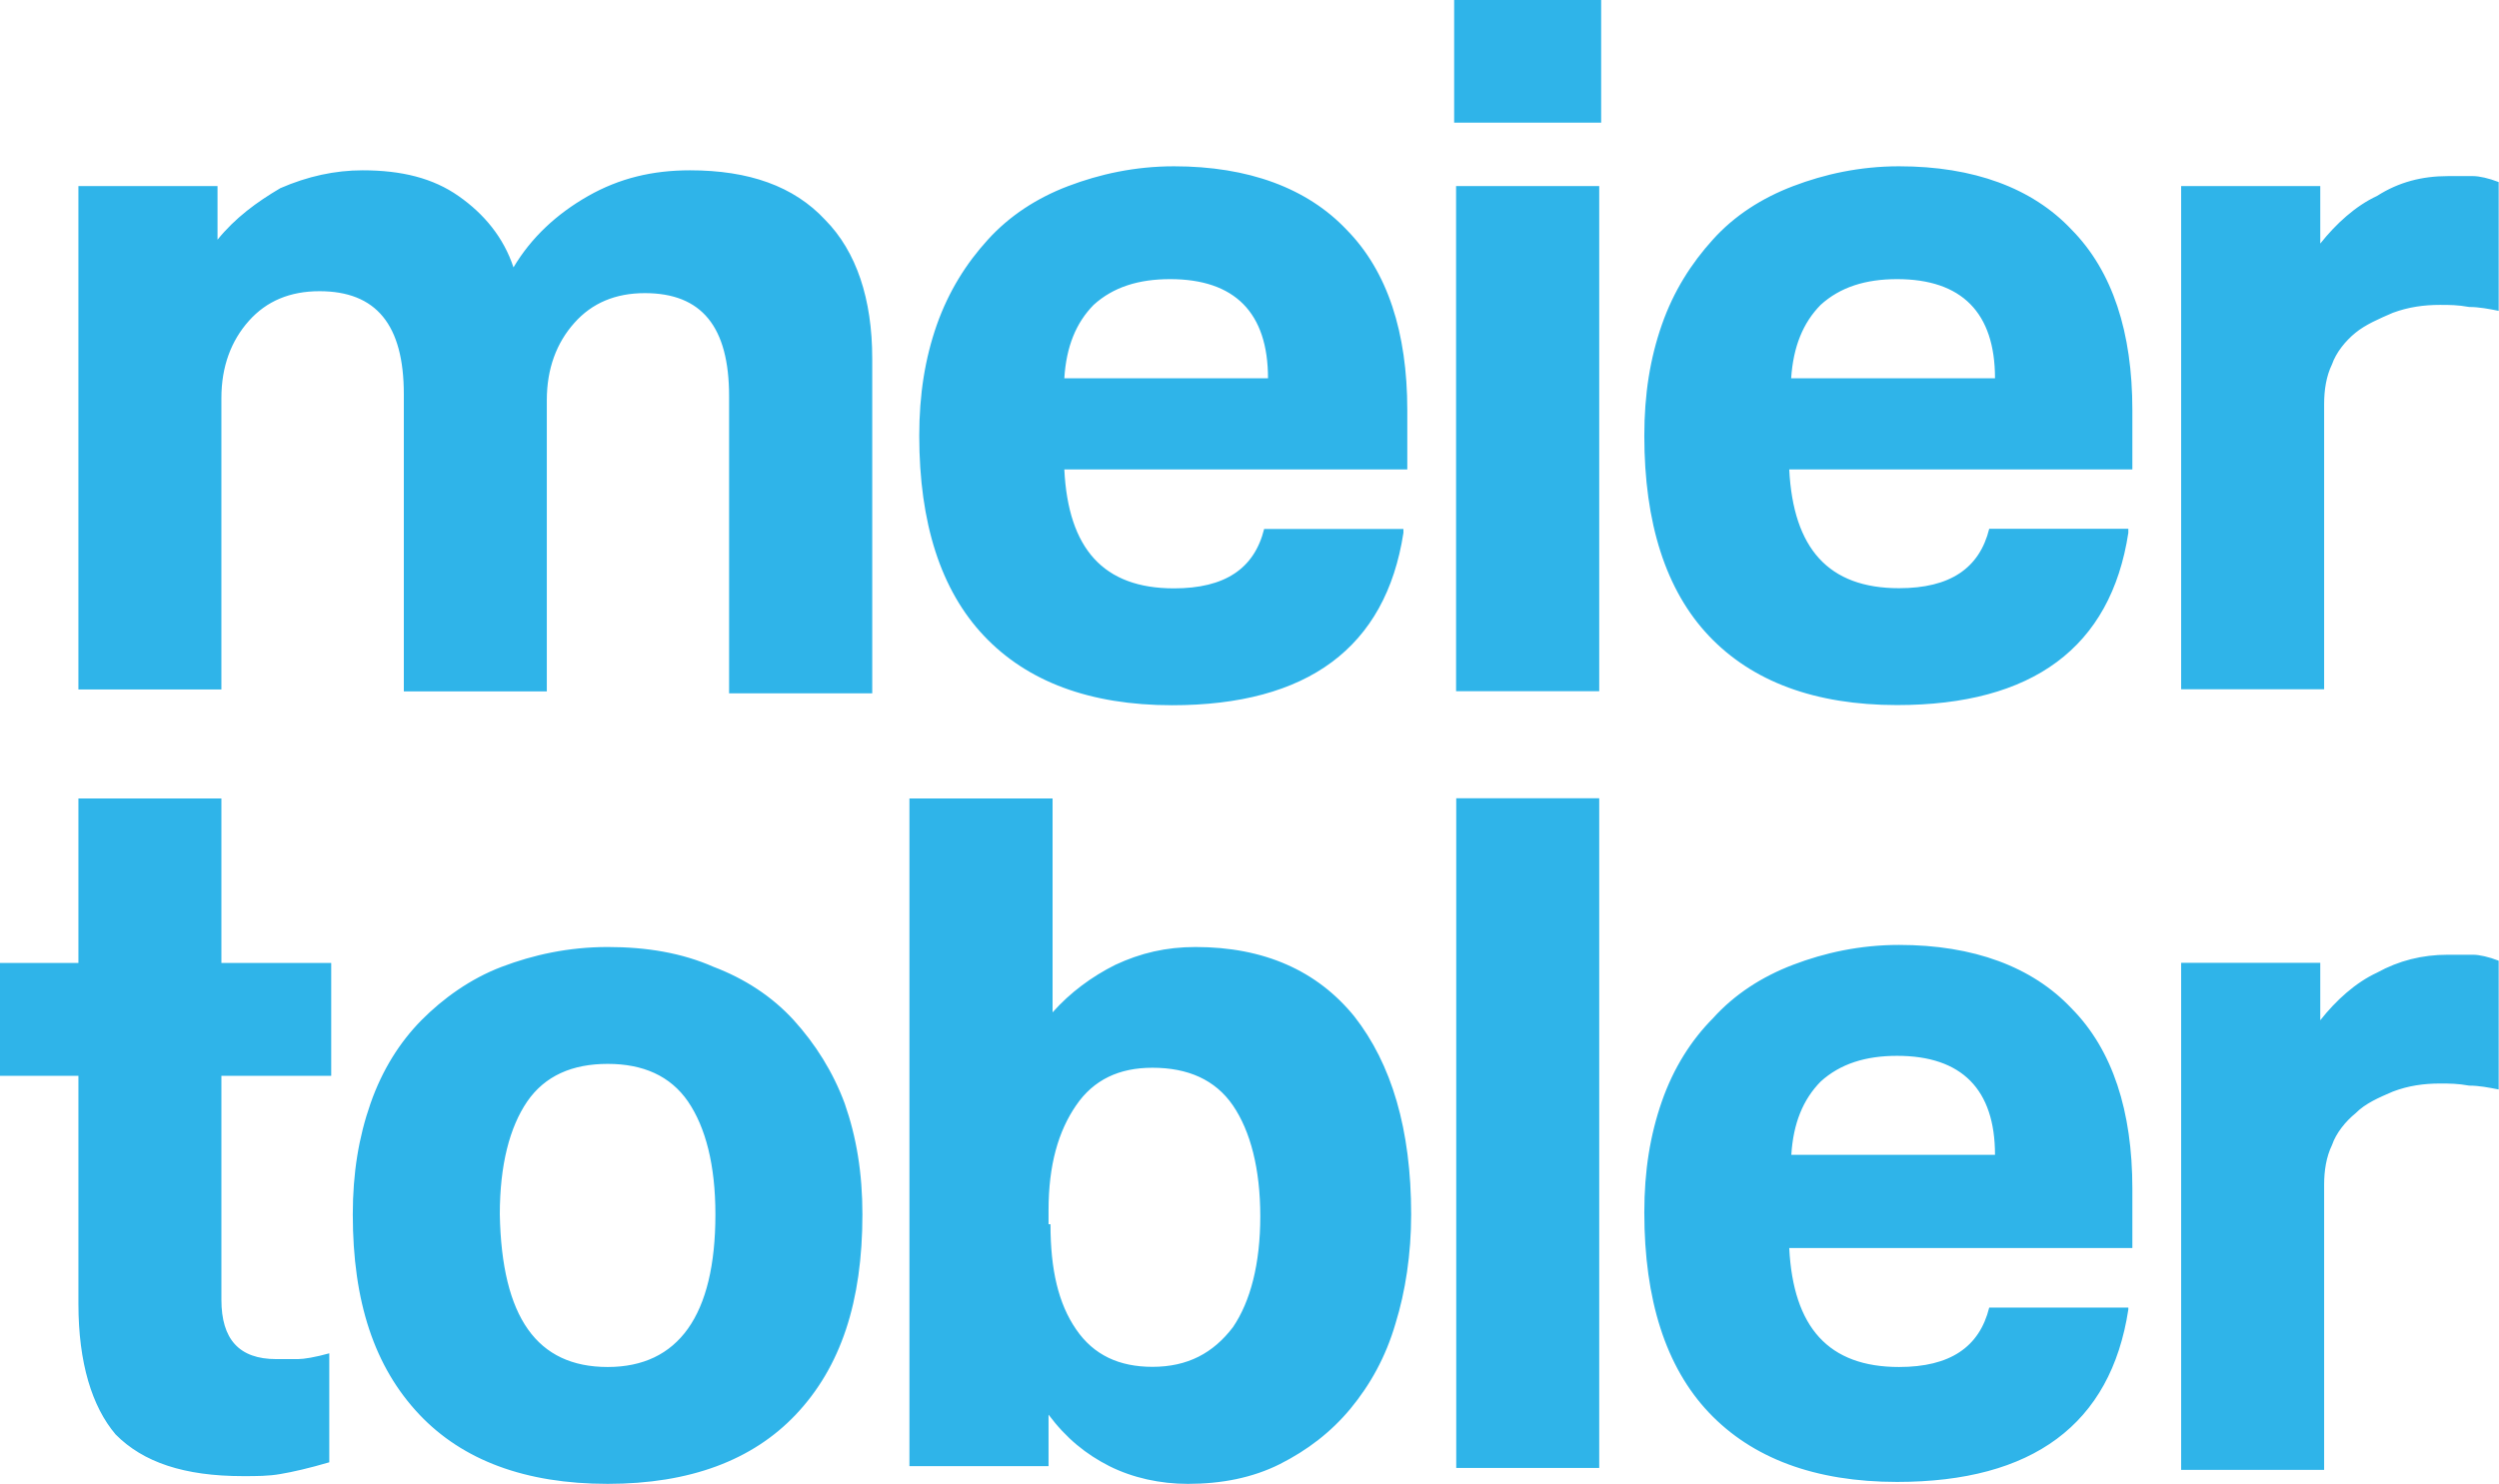
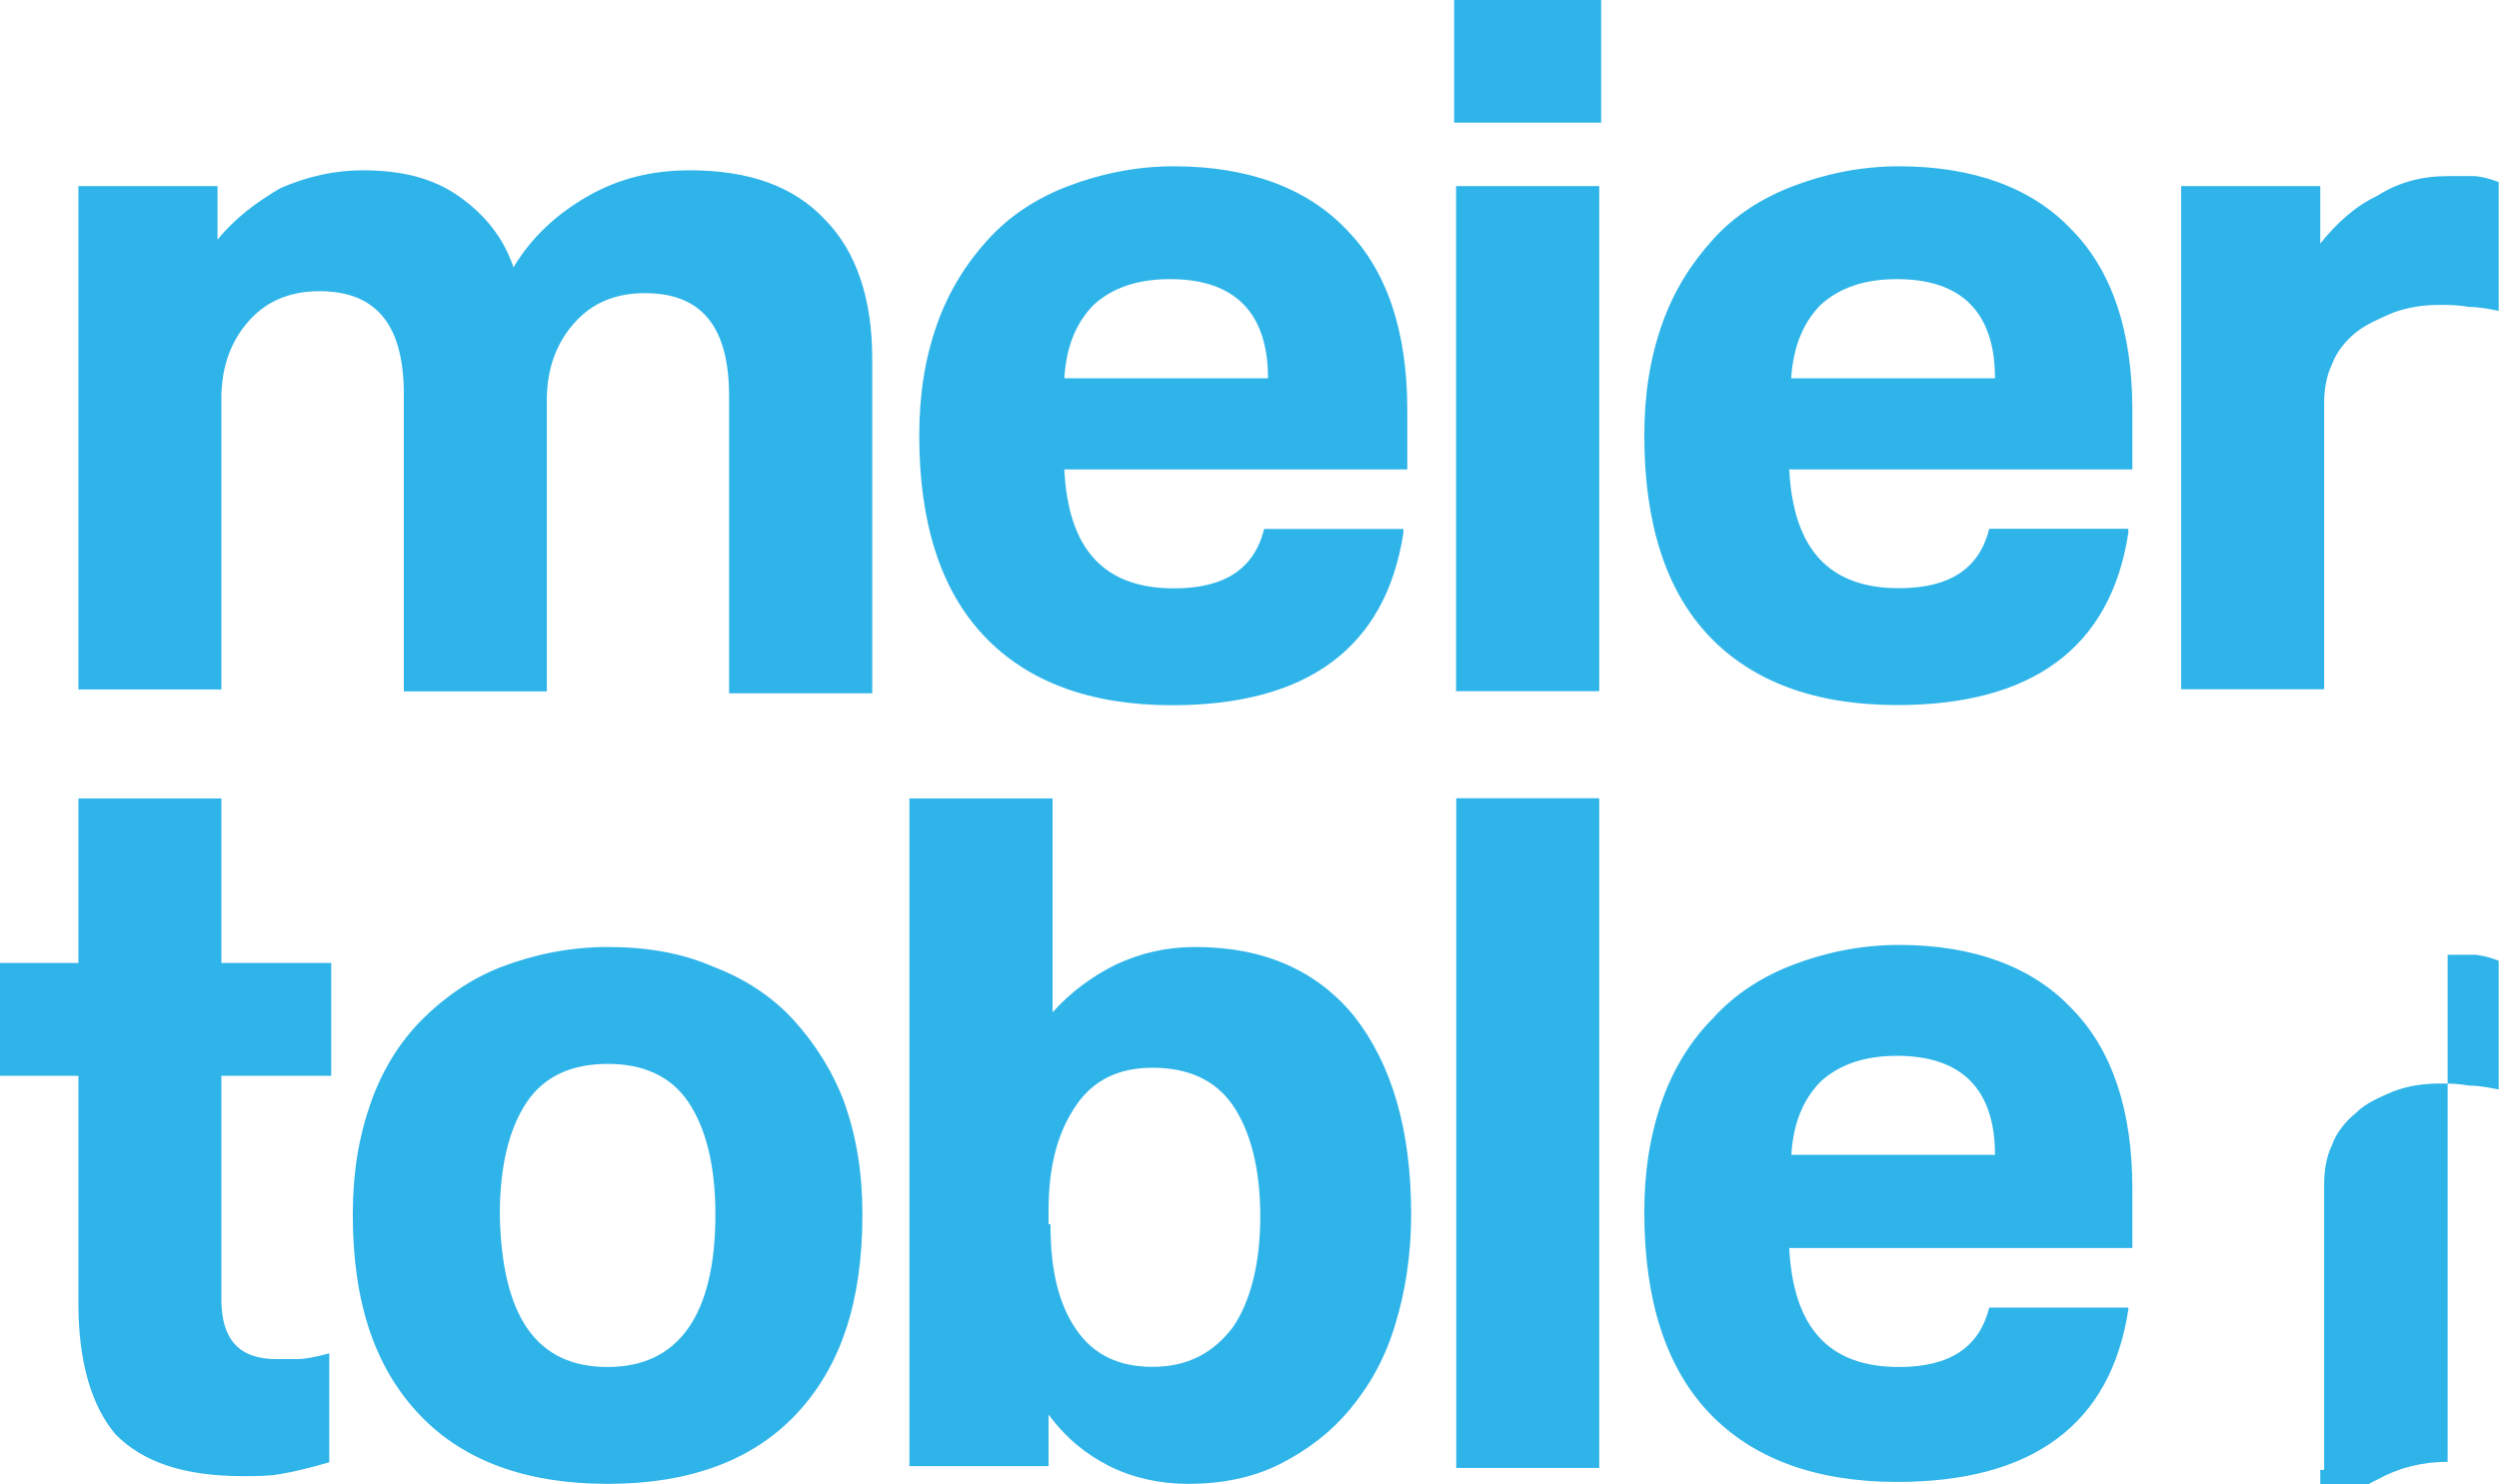
<svg xmlns="http://www.w3.org/2000/svg" version="1.2" viewBox="0 0 1552 922" width="1552" height="922">
  <title>MTG</title>
  <style>
		.s0 { fill: #2fb4e9 } 
	</style>
-   <path id="Layer" fill-rule="evenodd" class="s0" d="m48.7 668.3h-48.7v-70.1h48.7v-102.2h88.8v102.2h68.2v70.1h-68.2v139.1c0 24.6 11 36.9 34.1 36.9 4.9 0 9.8 0 13.4 0 3.7 0 11-1.2 19.5-3.6v67.7c-12.2 3.6-23.1 6.1-30.4 7.3-7.3 1.3-14.6 1.3-23.2 1.3-36.5 0-62-8.6-79.1-25.9-14.6-17.2-23.1-44.3-23.1-81.2zm176.5-562.5c24.3 0 43.8 4.9 59.6 16 15.9 11.1 28 25.8 34.1 44.3 11-18.5 26.8-33.2 46.3-44.3 19.5-11.1 40.1-16 63.3-16 36.5 0 64.5 9.8 84 30.8 19.4 19.7 29.2 49.2 29.2 86.1v208h-88.9v-184.6c0-43.1-17-64-52.3-64q-27.4 0-43.8 18.5c-11 12.3-17.1 28.3-17.1 48v180.9h-88.8v-184.6c0-43.1-17.1-64-52.4-64q-27.4 0-43.8 18.4c-11 12.3-17.1 28.3-17.1 48v181h-88.8v-312.7h86.4v33.3c11-13.6 24.4-23.4 39-32q25.5-11.1 51.1-11.1zm152.2 816c-51.2 0-90.1-14.7-116.9-43-28-29.6-41.4-70.2-41.4-124.4 0-25.8 3.7-48 11-68.9 7.3-20.9 18.2-38.1 31.6-51.7 13.4-13.5 30.4-25.8 49.9-33.2 19.5-7.4 41.4-12.3 65.8-12.3 24.3 0 46.2 3.7 65.7 12.3 19.5 7.4 36.5 18.5 49.9 33.2 13.4 14.8 24.3 32 31.6 51.7 7.3 20.9 11 43.1 11 68.9 0 54.2-13.4 94.8-41.4 124.4-26.8 28.3-65.7 43-116.8 43zm0-72.6c43.8 0 66.9-32 66.9-94.8 0-30.7-6.1-54.1-17-70.1-11-16-28-23.4-49.9-23.4-22 0-39 7.4-50 23.4-10.9 16-17 39.4-17 70.1 1.2 64 23.1 94.8 67 94.8zm187.4-353.2h88.9v132.9c10.9-12.3 24.3-22.2 38.9-29.5 15.8-7.4 31.7-11.1 49.9-11.1 42.6 0 75.5 14.7 98.6 43.1 23.1 29.5 35.3 70.1 35.3 123 0 24.7-3.6 48-9.7 67.7-6.1 21-15.8 38.2-28 53-12.2 14.7-26.8 25.8-43.8 34.4-17.1 8.6-36.5 12.3-57.2 12.3-17.1 0-34.1-3.7-48.7-11-14.6-7.4-26.8-17.3-37.8-32v32h-86.4zm306.8-165c-11 71.4-59.7 107.1-143.7 107.1-51.1 0-90.1-14.8-116.8-43.1-26.8-28.3-40.2-70.1-40.2-124.3 0-25.8 3.6-48 10.9-68.9 7.4-20.9 18.3-38.2 31.7-52.9 13.4-14.8 30.4-25.9 49.9-33.3 19.5-7.4 41.4-12.3 65.7-12.3 46.3 0 82.8 13.6 107.2 39.4 25.5 25.9 37.7 64 37.7 112v36.9h-213c2.4 49.3 24.3 73.9 68.1 73.9 31.7 0 49.9-12.3 56-36.9h86.5zm-219.2 429.5c0 28.3 4.9 49.3 15.9 65.3 10.9 16 26.8 23.3 47.4 23.3 22 0 37.8-8.6 50-24.6 10.9-16 17-39.4 17-68.9 0-29.5-6.1-52.9-17-68.9-11-16-28-23.4-50-23.4-20.6 0-36.5 7.4-47.4 23.4-11 16-17.1 36.9-17.1 65.2v8.6zm135.1-525.5c0-40.7-20.6-61.6-60.8-61.6-19.5 0-35.3 4.9-47.5 16-10.9 11.1-17 25.9-18.2 45.6zm206.9-235.1v76.3h-91.3v-76.3zm-1.2 115.7v313.8h-88.9v-313.8zm0 380.3v416h-88.8v-416zm328.6-164.9c-10.9 71.3-59.6 107-143.6 107-51.1 0-90.1-14.7-116.9-43-26.8-28.3-40.1-70.2-40.1-124.3 0-25.9 3.6-48.1 10.9-69 7.3-20.9 18.3-38.1 31.7-52.9 13.3-14.8 30.4-25.8 49.9-33.2 19.4-7.4 41.4-12.3 65.7-12.3 46.3 0 82.8 13.5 107.1 39.3 25.6 25.9 37.8 64 37.8 112.1v36.9h-213.1c2.5 49.2 24.4 73.8 68.2 73.8 31.6 0 49.9-12.3 56-36.9h86.4zm0 482.5c-10.9 71.4-59.6 107.1-143.6 107.1-51.1 0-90.1-14.8-116.9-43.1-26.8-28.3-40.1-70.2-40.1-124.3 0-25.9 3.6-48 10.9-69 7.3-20.9 18.3-38.1 31.7-51.6 13.3-14.8 30.4-25.9 49.9-33.3 19.4-7.4 41.4-12.3 65.7-12.3 46.3 0 82.8 13.6 107.1 39.4 25.6 25.8 37.8 64 37.8 112v36.9h-213.1c2.5 49.3 24.4 73.9 68.2 73.9 31.6 0 49.9-12.3 56-36.9h86.4zm-82.8-578.5c0-40.7-20.6-61.6-60.8-61.6-19.5 0-35.3 4.9-47.5 16-10.9 11.1-17 25.9-18.3 45.6zm0 482.4c0-40.6-20.6-61.5-60.8-61.5-19.5 0-35.3 4.9-47.5 16-10.9 11.1-17 25.9-18.2 45.5zm281.1-608c7.3 0 12.2 0 15.9 0 3.6 0 9.7 1.3 15.8 3.7v80c-6.1-1.2-12.2-2.4-18.3-2.4-7.3-1.3-12.1-1.3-18.2-1.3-9.8 0-19.5 1.3-29.2 4.9-8.6 3.7-17.1 7.4-23.2 12.4-6.1 4.9-12.1 12.3-14.6 19.6-3.6 7.4-4.9 16-4.9 24.7v177.2h-88.8v-312.6h86.4v35.7c9.8-12.3 21.9-23.4 35.3-29.6 13.4-8.6 28-12.3 43.8-12.3zm0 483.7c7.3 0 12.2 0 15.9 0 3.6 0 9.7 1.3 15.8 3.7v80c-6.1-1.2-12.2-2.4-18.3-2.4-7.3-1.3-12.1-1.3-18.2-1.3-9.8 0-19.5 1.3-29.2 5-8.6 3.7-17.1 7.3-23.2 13.5-6.1 4.9-12.1 12.3-14.6 19.7-3.6 7.4-4.9 16-4.9 24.6v177.2h-88.8v-315h86.4v35.7c9.8-12.4 21.9-23.4 35.3-29.6q20.1-11.1 43.8-11.1z" />
+   <path id="Layer" fill-rule="evenodd" class="s0" d="m48.7 668.3h-48.7v-70.1h48.7v-102.2h88.8v102.2h68.2v70.1h-68.2v139.1c0 24.6 11 36.9 34.1 36.9 4.9 0 9.8 0 13.4 0 3.7 0 11-1.2 19.5-3.6v67.7c-12.2 3.6-23.1 6.1-30.4 7.3-7.3 1.3-14.6 1.3-23.2 1.3-36.5 0-62-8.6-79.1-25.9-14.6-17.2-23.1-44.3-23.1-81.2zm176.5-562.5c24.3 0 43.8 4.9 59.6 16 15.9 11.1 28 25.8 34.1 44.3 11-18.5 26.8-33.2 46.3-44.3 19.5-11.1 40.1-16 63.3-16 36.5 0 64.5 9.8 84 30.8 19.4 19.7 29.2 49.2 29.2 86.1v208h-88.9v-184.6c0-43.1-17-64-52.3-64q-27.4 0-43.8 18.5c-11 12.3-17.1 28.3-17.1 48v180.9h-88.8v-184.6c0-43.1-17.1-64-52.4-64q-27.4 0-43.8 18.4c-11 12.3-17.1 28.3-17.1 48v181h-88.8v-312.7h86.4v33.3c11-13.6 24.4-23.4 39-32q25.5-11.1 51.1-11.1zm152.2 816c-51.2 0-90.1-14.7-116.9-43-28-29.6-41.4-70.2-41.4-124.4 0-25.8 3.7-48 11-68.9 7.3-20.9 18.2-38.1 31.6-51.7 13.4-13.5 30.4-25.8 49.9-33.2 19.5-7.4 41.4-12.3 65.8-12.3 24.3 0 46.2 3.7 65.7 12.3 19.5 7.4 36.5 18.5 49.9 33.2 13.4 14.8 24.3 32 31.6 51.7 7.3 20.9 11 43.1 11 68.9 0 54.2-13.4 94.8-41.4 124.4-26.8 28.3-65.7 43-116.8 43zm0-72.6c43.8 0 66.9-32 66.9-94.8 0-30.7-6.1-54.1-17-70.1-11-16-28-23.4-49.9-23.4-22 0-39 7.4-50 23.4-10.9 16-17 39.4-17 70.1 1.2 64 23.1 94.8 67 94.8zm187.4-353.2h88.9v132.9c10.9-12.3 24.3-22.2 38.9-29.5 15.8-7.4 31.7-11.1 49.9-11.1 42.6 0 75.5 14.7 98.6 43.1 23.1 29.5 35.3 70.1 35.3 123 0 24.7-3.6 48-9.7 67.7-6.1 21-15.8 38.2-28 53-12.2 14.7-26.8 25.8-43.8 34.4-17.1 8.6-36.5 12.3-57.2 12.3-17.1 0-34.1-3.7-48.7-11-14.6-7.4-26.8-17.3-37.8-32v32h-86.4zm306.8-165c-11 71.4-59.7 107.1-143.7 107.1-51.1 0-90.1-14.8-116.8-43.1-26.8-28.3-40.2-70.1-40.2-124.3 0-25.8 3.6-48 10.9-68.9 7.4-20.9 18.3-38.2 31.7-52.9 13.4-14.8 30.4-25.9 49.9-33.3 19.5-7.4 41.4-12.3 65.7-12.3 46.3 0 82.8 13.6 107.2 39.4 25.5 25.9 37.7 64 37.7 112v36.9h-213c2.4 49.3 24.3 73.9 68.1 73.9 31.7 0 49.9-12.3 56-36.9h86.5zm-219.2 429.5c0 28.3 4.9 49.3 15.9 65.3 10.9 16 26.8 23.3 47.4 23.3 22 0 37.8-8.6 50-24.6 10.9-16 17-39.4 17-68.9 0-29.5-6.1-52.9-17-68.9-11-16-28-23.4-50-23.4-20.6 0-36.5 7.4-47.4 23.4-11 16-17.1 36.9-17.1 65.2v8.6zm135.1-525.5c0-40.7-20.6-61.6-60.8-61.6-19.5 0-35.3 4.9-47.5 16-10.9 11.1-17 25.9-18.2 45.6zm206.9-235.1v76.3h-91.3v-76.3zm-1.2 115.7v313.8h-88.9v-313.8zm0 380.3v416h-88.8v-416zm328.6-164.9c-10.9 71.3-59.6 107-143.6 107-51.1 0-90.1-14.7-116.9-43-26.8-28.3-40.1-70.2-40.1-124.3 0-25.9 3.6-48.1 10.9-69 7.3-20.9 18.3-38.1 31.7-52.9 13.3-14.8 30.4-25.8 49.9-33.2 19.4-7.4 41.4-12.3 65.7-12.3 46.3 0 82.8 13.5 107.1 39.3 25.6 25.9 37.8 64 37.8 112.1v36.9h-213.1c2.5 49.2 24.4 73.8 68.2 73.8 31.6 0 49.9-12.3 56-36.9h86.4zm0 482.5c-10.9 71.4-59.6 107.1-143.6 107.1-51.1 0-90.1-14.8-116.9-43.1-26.8-28.3-40.1-70.2-40.1-124.3 0-25.9 3.6-48 10.9-69 7.3-20.9 18.3-38.1 31.7-51.6 13.3-14.8 30.4-25.9 49.9-33.3 19.4-7.4 41.4-12.3 65.7-12.3 46.3 0 82.8 13.6 107.1 39.4 25.6 25.8 37.8 64 37.8 112v36.9h-213.1c2.5 49.3 24.4 73.9 68.2 73.9 31.6 0 49.9-12.3 56-36.9h86.4zm-82.8-578.5c0-40.7-20.6-61.6-60.8-61.6-19.5 0-35.3 4.9-47.5 16-10.9 11.1-17 25.9-18.3 45.6zm0 482.4c0-40.6-20.6-61.5-60.8-61.5-19.5 0-35.3 4.9-47.5 16-10.9 11.1-17 25.9-18.2 45.5zm281.1-608c7.3 0 12.2 0 15.9 0 3.6 0 9.7 1.3 15.8 3.7v80c-6.1-1.2-12.2-2.4-18.3-2.4-7.3-1.3-12.1-1.3-18.2-1.3-9.8 0-19.5 1.3-29.2 4.9-8.6 3.7-17.1 7.4-23.2 12.4-6.1 4.9-12.1 12.3-14.6 19.6-3.6 7.4-4.9 16-4.9 24.7v177.2h-88.8v-312.6h86.4v35.7c9.8-12.3 21.9-23.4 35.3-29.6 13.4-8.6 28-12.3 43.8-12.3zm0 483.7c7.3 0 12.2 0 15.9 0 3.6 0 9.7 1.3 15.8 3.7v80c-6.1-1.2-12.2-2.4-18.3-2.4-7.3-1.3-12.1-1.3-18.2-1.3-9.8 0-19.5 1.3-29.2 5-8.6 3.7-17.1 7.3-23.2 13.5-6.1 4.9-12.1 12.3-14.6 19.7-3.6 7.4-4.9 16-4.9 24.6v177.2h-88.8h86.4v35.7c9.8-12.4 21.9-23.4 35.3-29.6q20.1-11.1 43.8-11.1z" />
</svg>